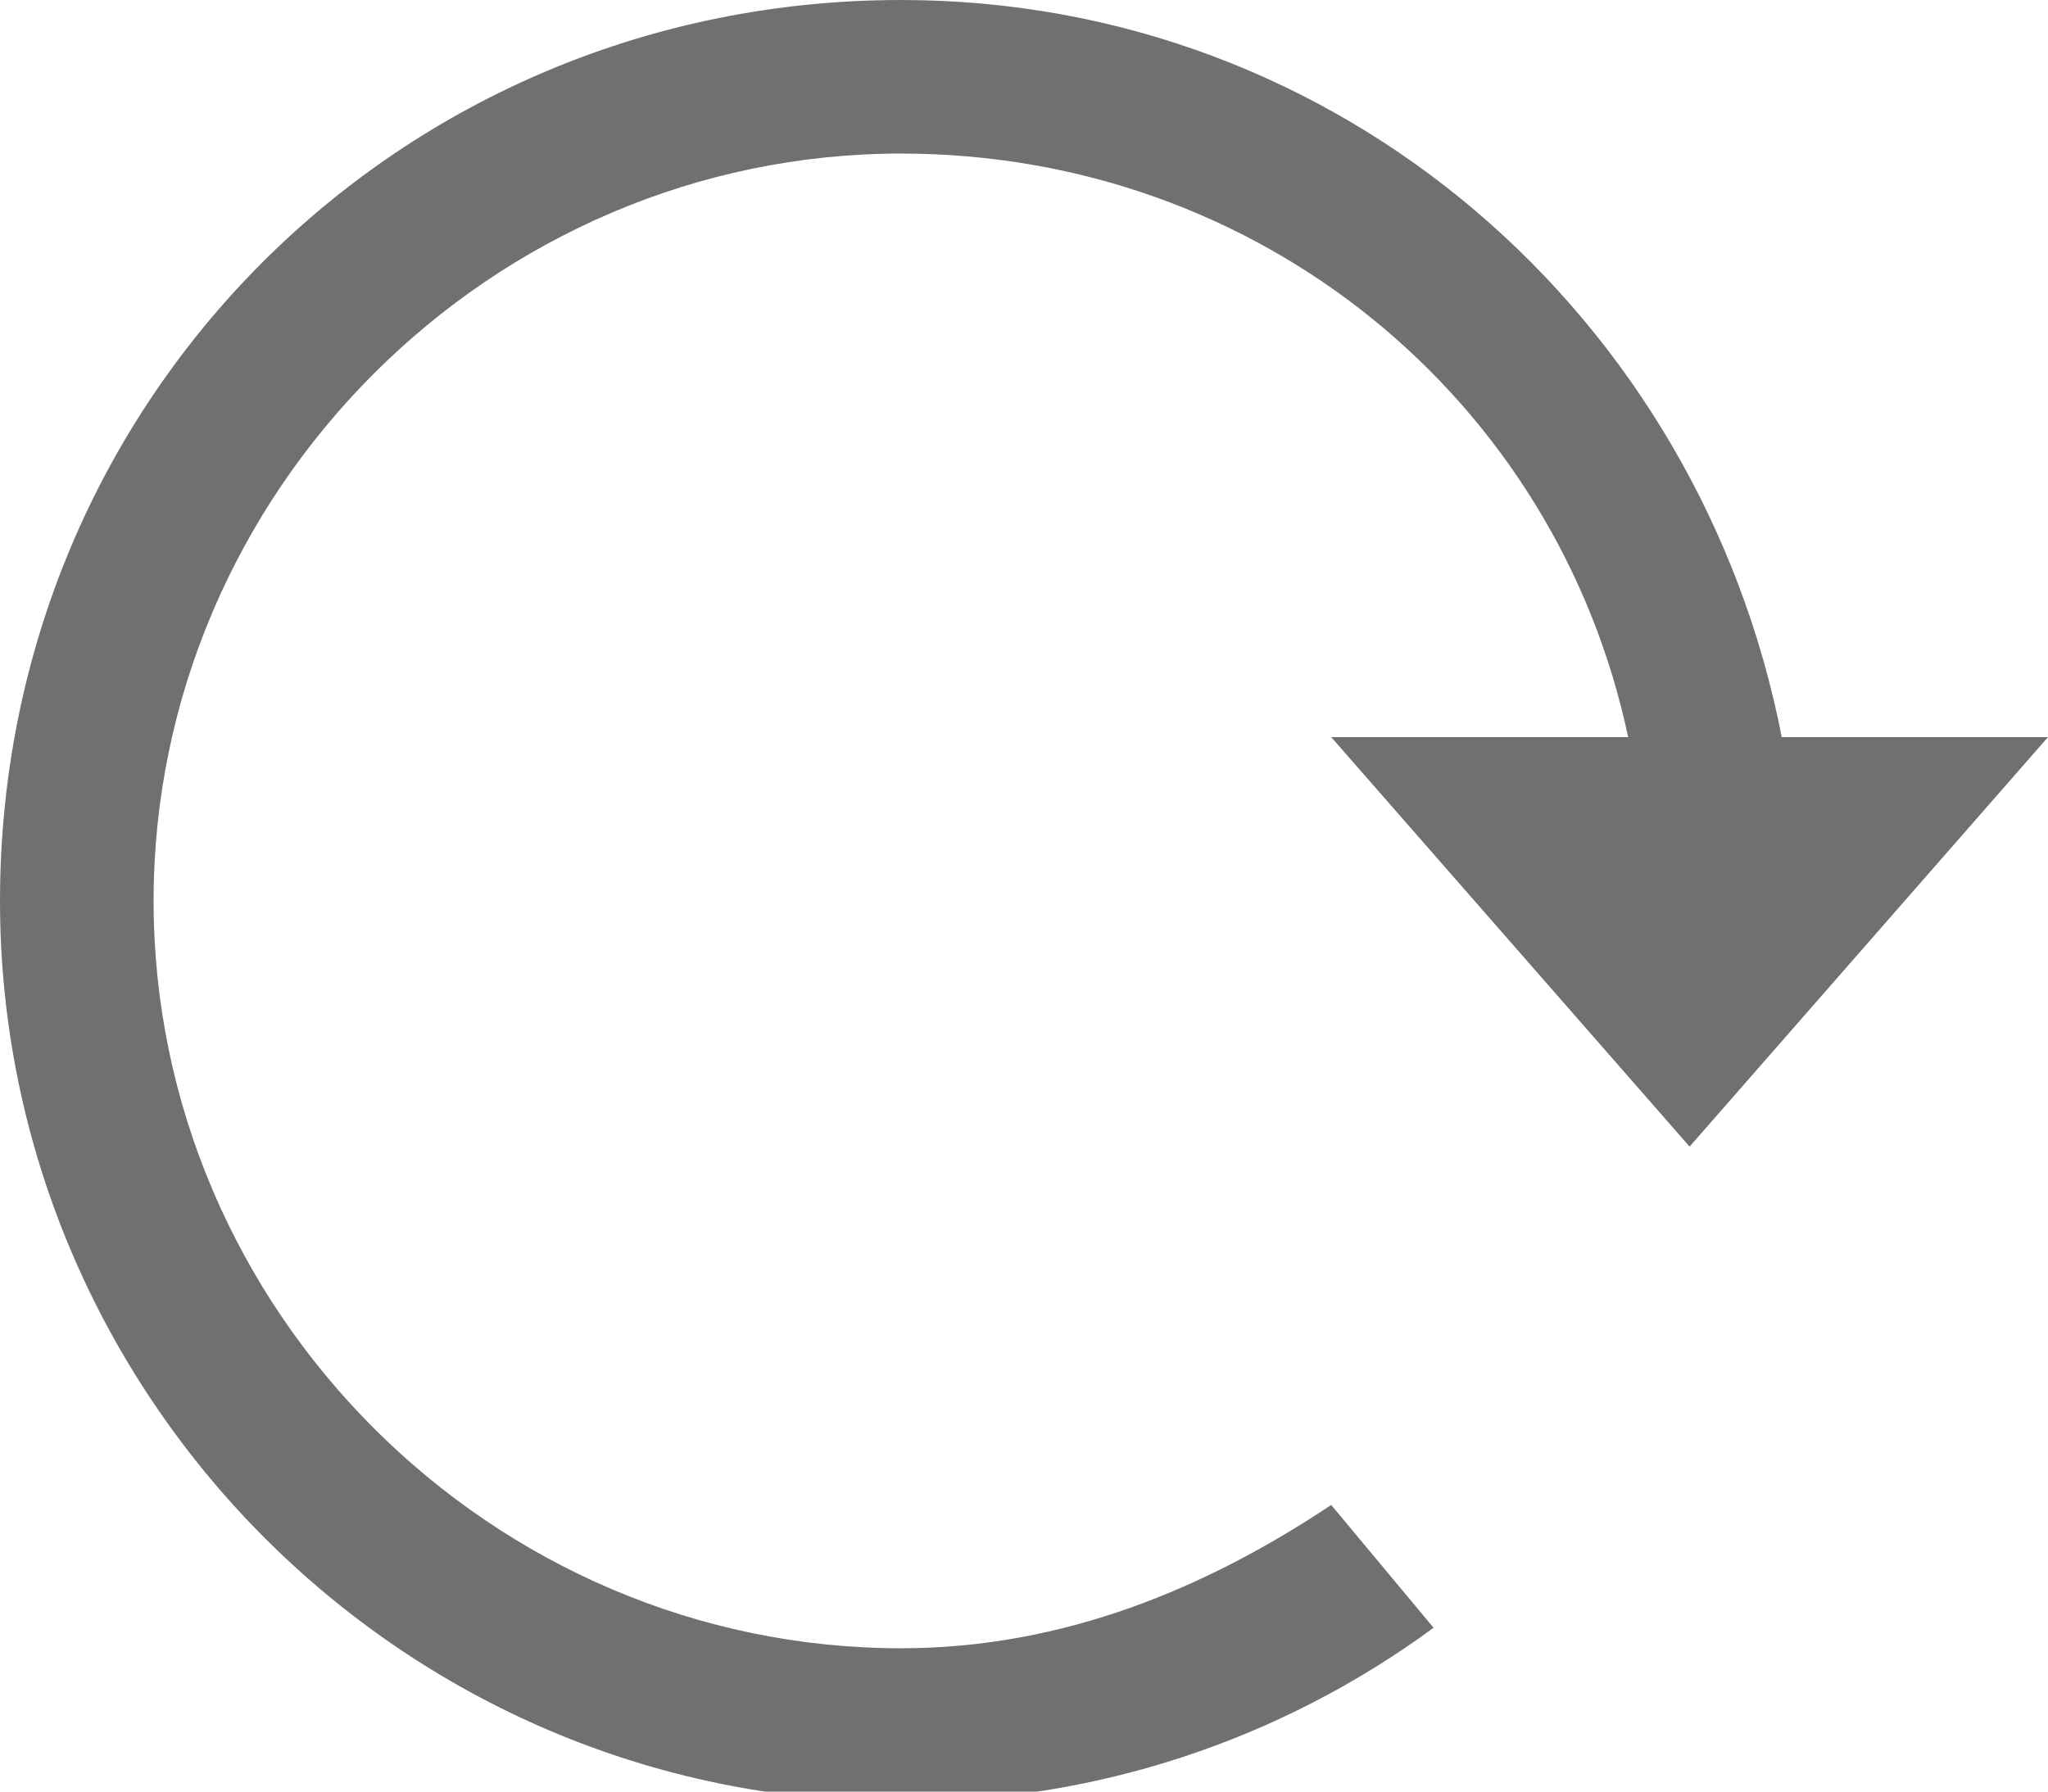
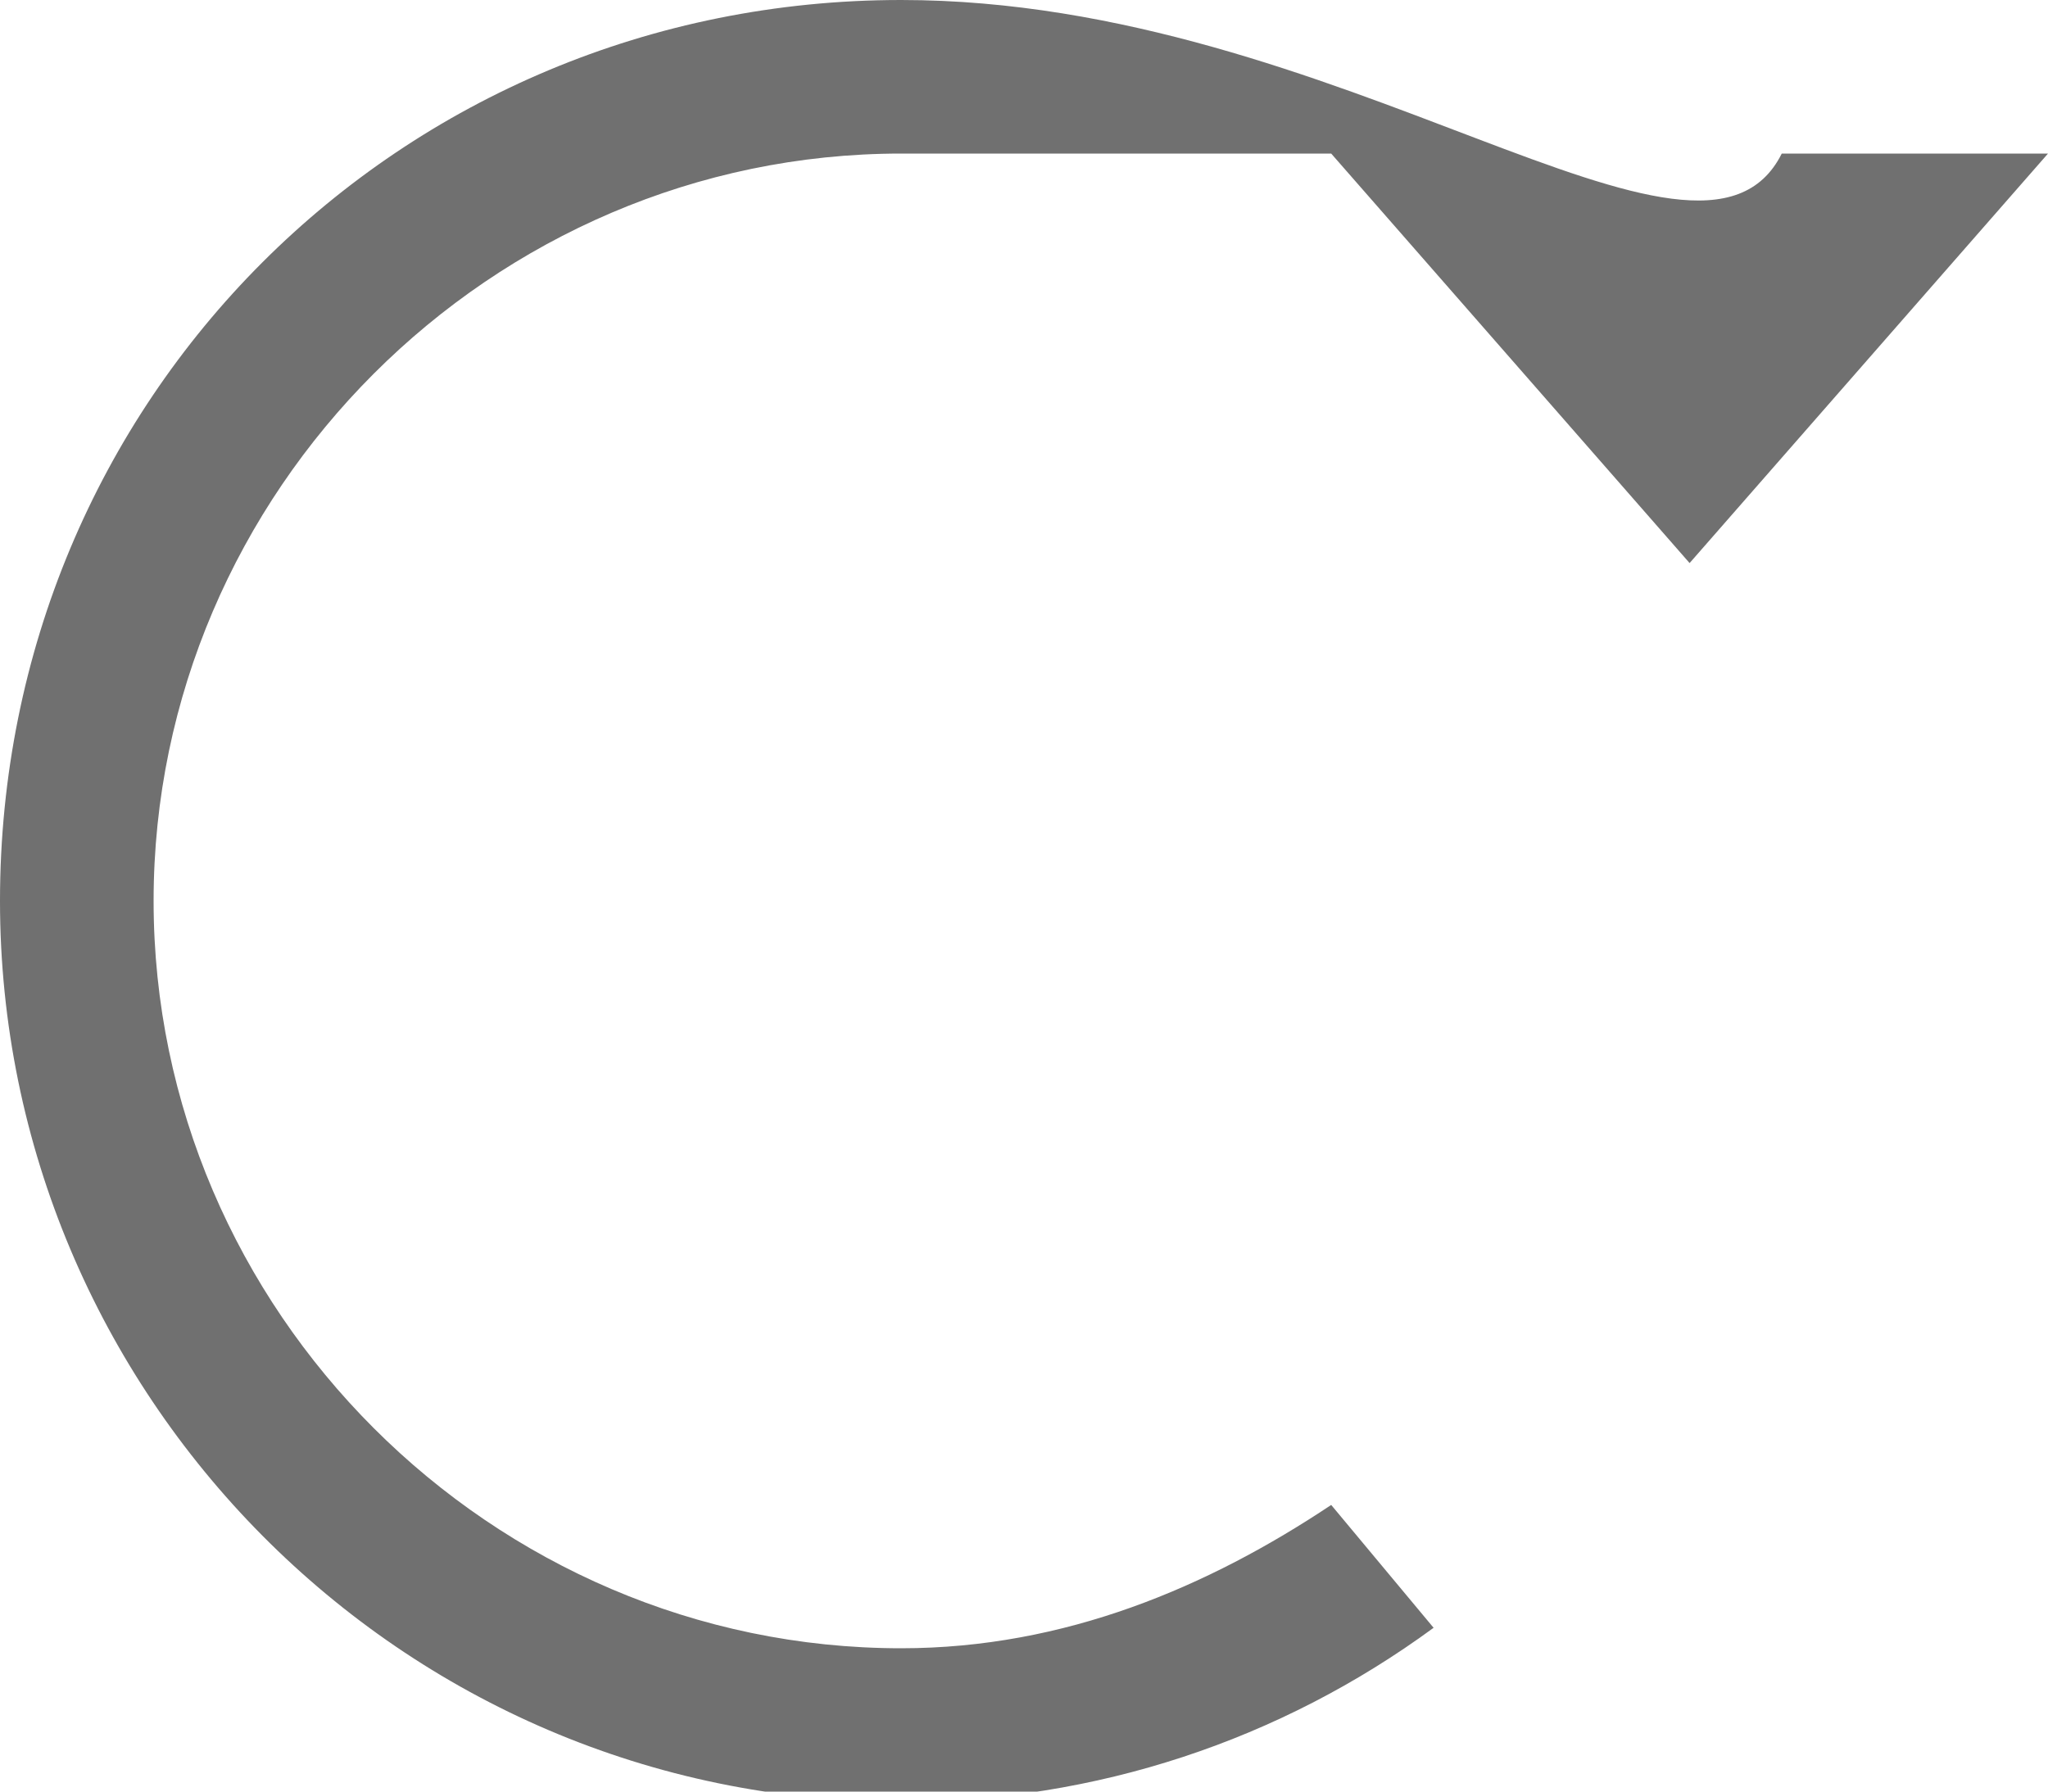
<svg xmlns="http://www.w3.org/2000/svg" width="20" height="17.5">
-   <path fill="#707070" d="M13 14.7c-1.2.8-2.6 1.4-4.2 1.4-4 0-7.3-3.3-7.3-7.3s3.3-7.3 7.3-7.3c3.5 0 6.4 2.4 7.1 5.7H13l3.5 4 3.5-4h-2.6C16.6 3.1 13.1 0 8.8 0 3.9 0 0 3.9 0 8.8c0 4.8 3.9 8.8 8.8 8.8 1.9 0 3.7-.6 5.2-1.7l-1-1.2z" />
+   <path fill="#707070" d="M13 14.7c-1.2.8-2.6 1.4-4.2 1.4-4 0-7.3-3.3-7.3-7.3s3.3-7.3 7.3-7.3H13l3.5 4 3.5-4h-2.6C16.6 3.1 13.1 0 8.8 0 3.9 0 0 3.9 0 8.8c0 4.8 3.9 8.8 8.8 8.8 1.9 0 3.7-.6 5.2-1.7l-1-1.2z" />
</svg>